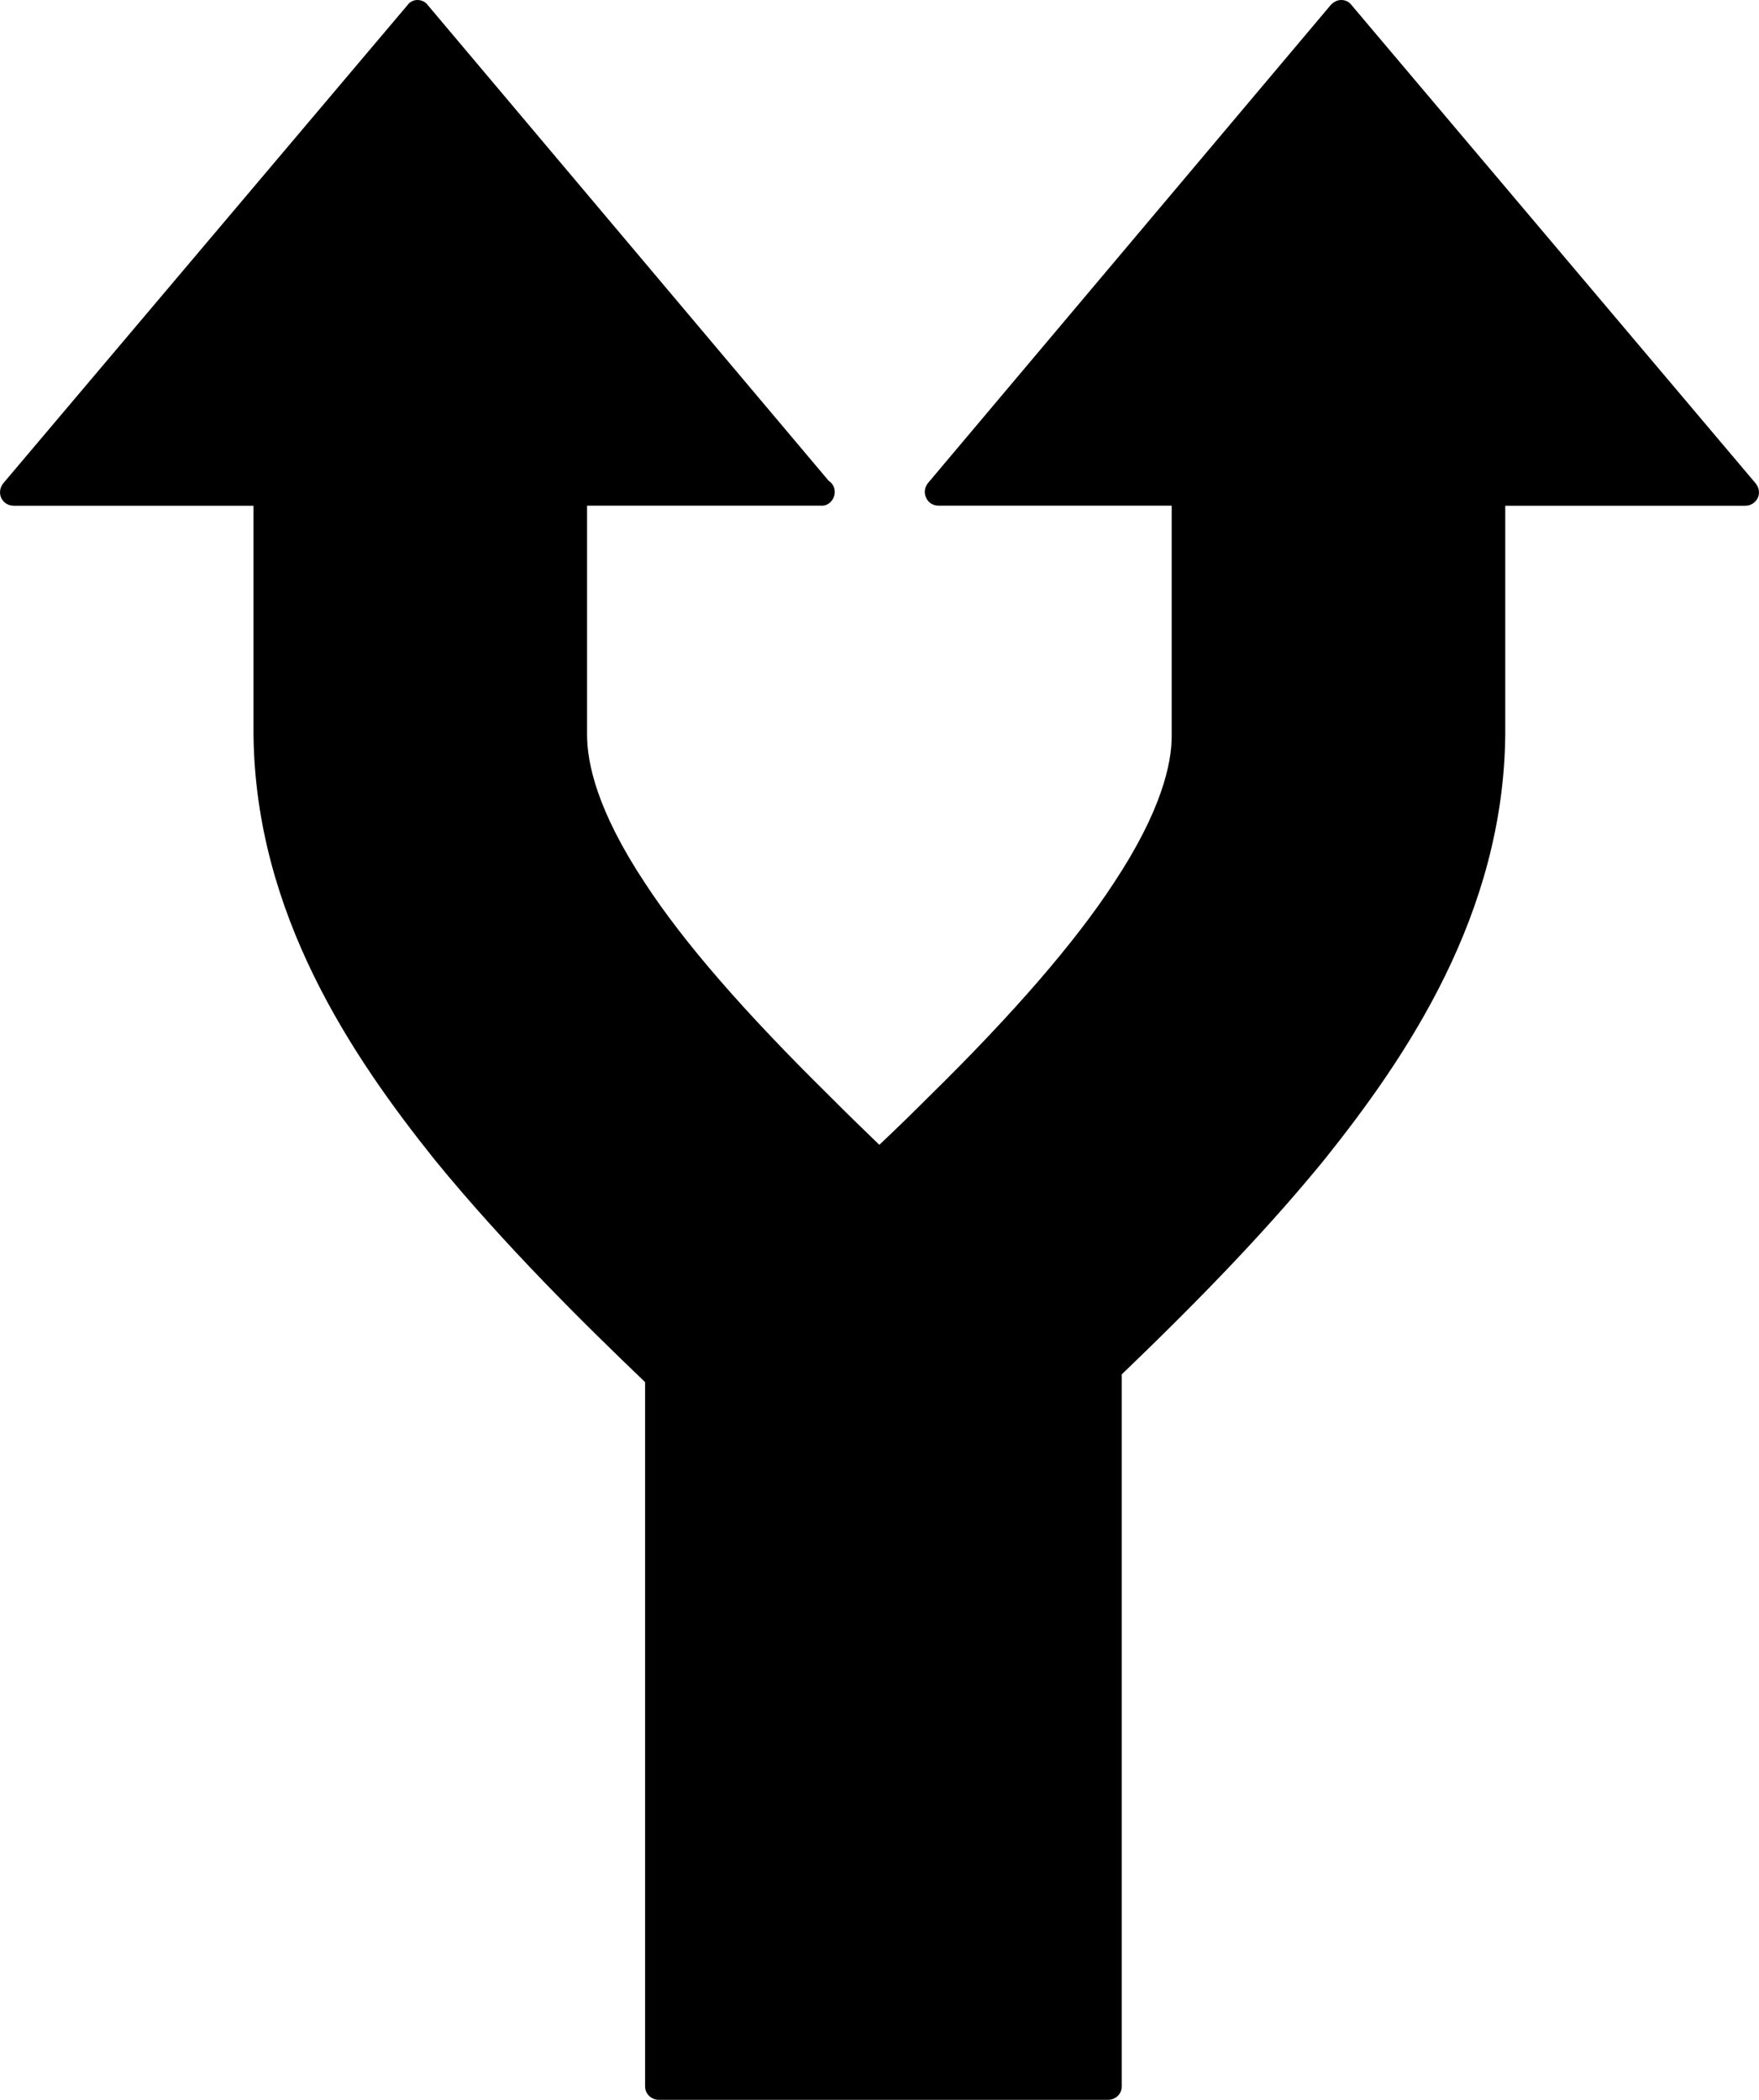
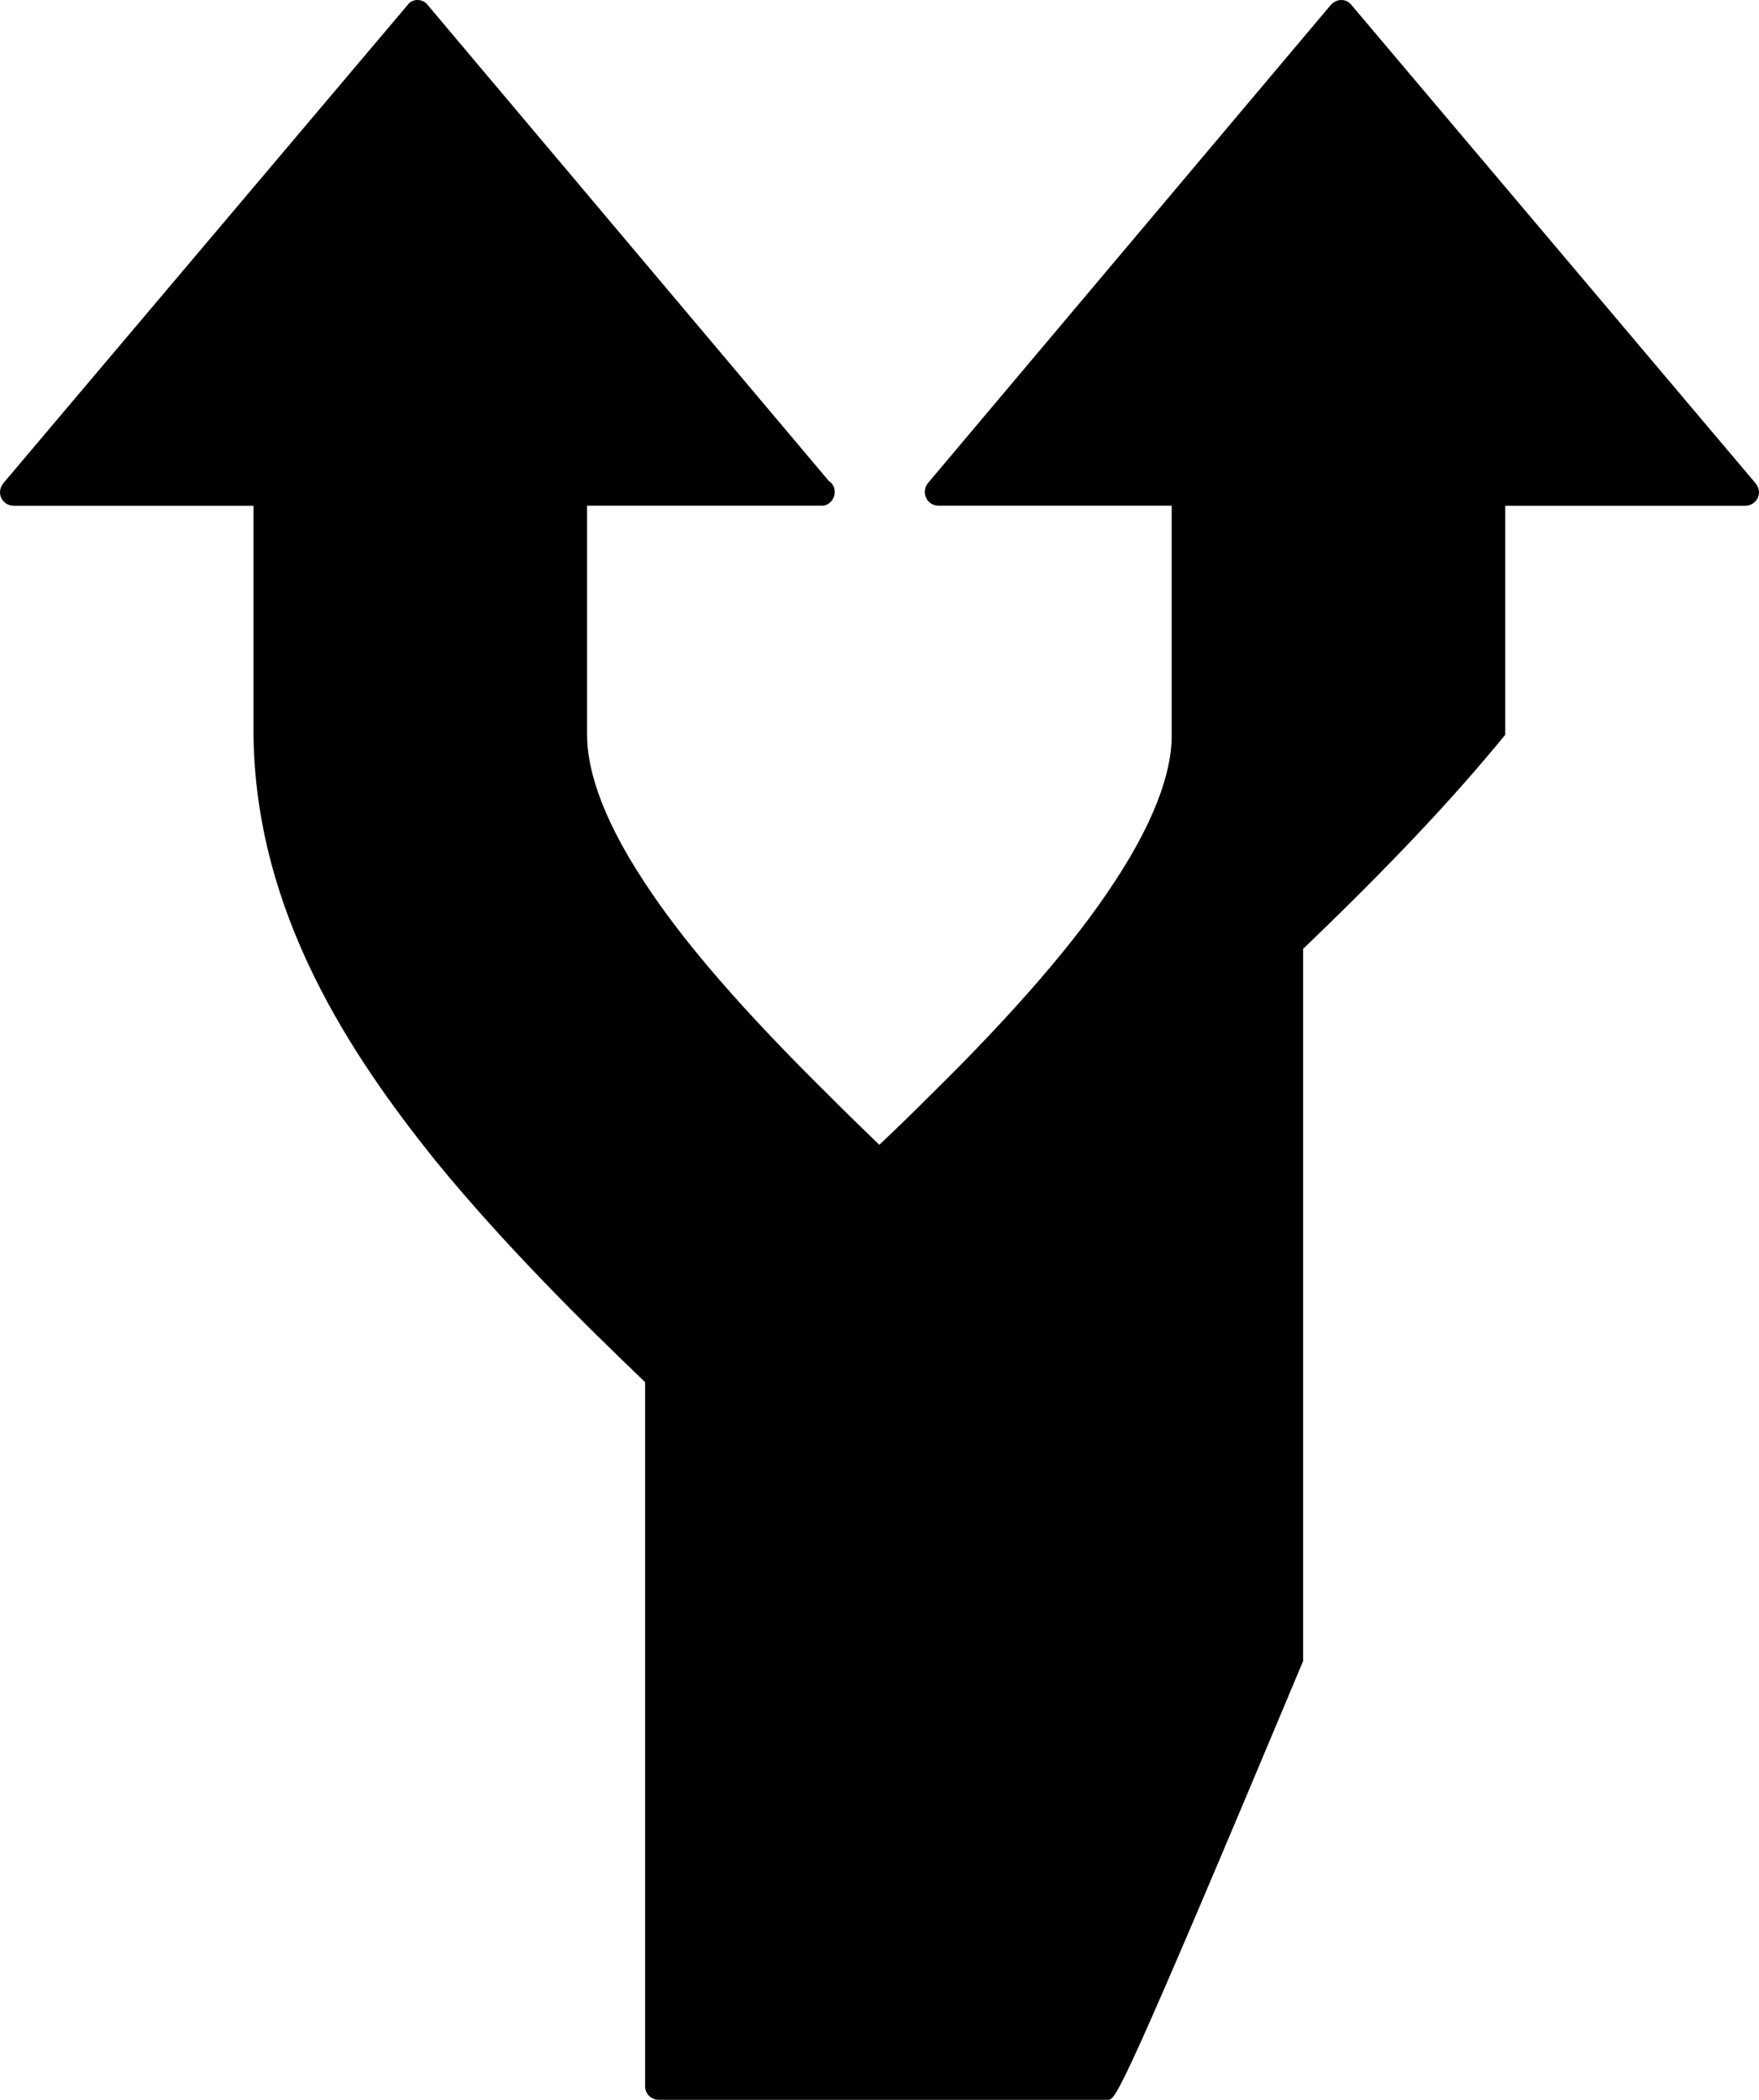
<svg xmlns="http://www.w3.org/2000/svg" version="1.1" id="Capa_1" x="0px" y="0px" width="21.732px" height="25.937px" viewBox="0 0 21.732 25.937" style="enable-background:new 0 0 21.732 25.937;" xml:space="preserve">
-   <path d="M13.691,25.937H8.139c-0.092,0-0.169-0.073-0.169-0.165v-8.7c-0.76-0.727-1.74-1.695-2.594-2.74  c-1.03-1.286-2.22-3.043-2.244-5.255v-2.83H0.171c-0.069,0-0.127-0.036-0.156-0.097C-0.012,6.09-0.001,6.022,0.04,5.97l4.993-5.905  C5.061,0.023,5.109,0,5.158,0l0,0c0.05,0,0.099,0.023,0.128,0.064l4.953,5.876c0.047,0.029,0.074,0.082,0.074,0.136  c0,0.099-0.082,0.179-0.172,0.17c-0.003,0-0.003,0-0.005,0H7.253v2.829c0,0.354,0.126,0.943,0.716,1.833  c0.479,0.734,1.226,1.592,2.284,2.634c0.198,0.199,0.403,0.399,0.611,0.599c0.21-0.198,0.416-0.399,0.616-0.599  c1.04-1.02,1.807-1.909,2.28-2.634c0.59-0.89,0.716-1.477,0.716-1.814V6.246h-2.882c-0.064,0-0.126-0.036-0.151-0.097  c-0.03-0.06-0.02-0.127,0.02-0.18l4.976-5.905C16.476,0.023,16.522,0,16.571,0l0,0c0.053,0,0.097,0.023,0.128,0.064L21.69,5.97  c0.043,0.053,0.054,0.12,0.027,0.18c-0.03,0.061-0.089,0.097-0.155,0.097h-2.965v2.829c-0.022,2.213-1.211,3.97-2.241,5.256  c-0.65,0.794-1.421,1.612-2.497,2.644v8.797C13.859,25.863,13.784,25.937,13.691,25.937z" />
+   <path d="M13.691,25.937H8.139c-0.092,0-0.169-0.073-0.169-0.165v-8.7c-0.76-0.727-1.74-1.695-2.594-2.74  c-1.03-1.286-2.22-3.043-2.244-5.255v-2.83H0.171c-0.069,0-0.127-0.036-0.156-0.097C-0.012,6.09-0.001,6.022,0.04,5.97l4.993-5.905  C5.061,0.023,5.109,0,5.158,0l0,0c0.05,0,0.099,0.023,0.128,0.064l4.953,5.876c0.047,0.029,0.074,0.082,0.074,0.136  c0,0.099-0.082,0.179-0.172,0.17c-0.003,0-0.003,0-0.005,0H7.253v2.829c0,0.354,0.126,0.943,0.716,1.833  c0.479,0.734,1.226,1.592,2.284,2.634c0.198,0.199,0.403,0.399,0.611,0.599c0.21-0.198,0.416-0.399,0.616-0.599  c1.04-1.02,1.807-1.909,2.28-2.634c0.59-0.89,0.716-1.477,0.716-1.814V6.246h-2.882c-0.064,0-0.126-0.036-0.151-0.097  c-0.03-0.06-0.02-0.127,0.02-0.18l4.976-5.905C16.476,0.023,16.522,0,16.571,0l0,0c0.053,0,0.097,0.023,0.128,0.064L21.69,5.97  c0.043,0.053,0.054,0.12,0.027,0.18c-0.03,0.061-0.089,0.097-0.155,0.097h-2.965v2.829c-0.65,0.794-1.421,1.612-2.497,2.644v8.797C13.859,25.863,13.784,25.937,13.691,25.937z" />
  <g>
</g>
  <g>
</g>
  <g>
</g>
  <g>
</g>
  <g>
</g>
  <g>
</g>
  <g>
</g>
  <g>
</g>
  <g>
</g>
  <g>
</g>
  <g>
</g>
  <g>
</g>
  <g>
</g>
  <g>
</g>
  <g>
</g>
</svg>